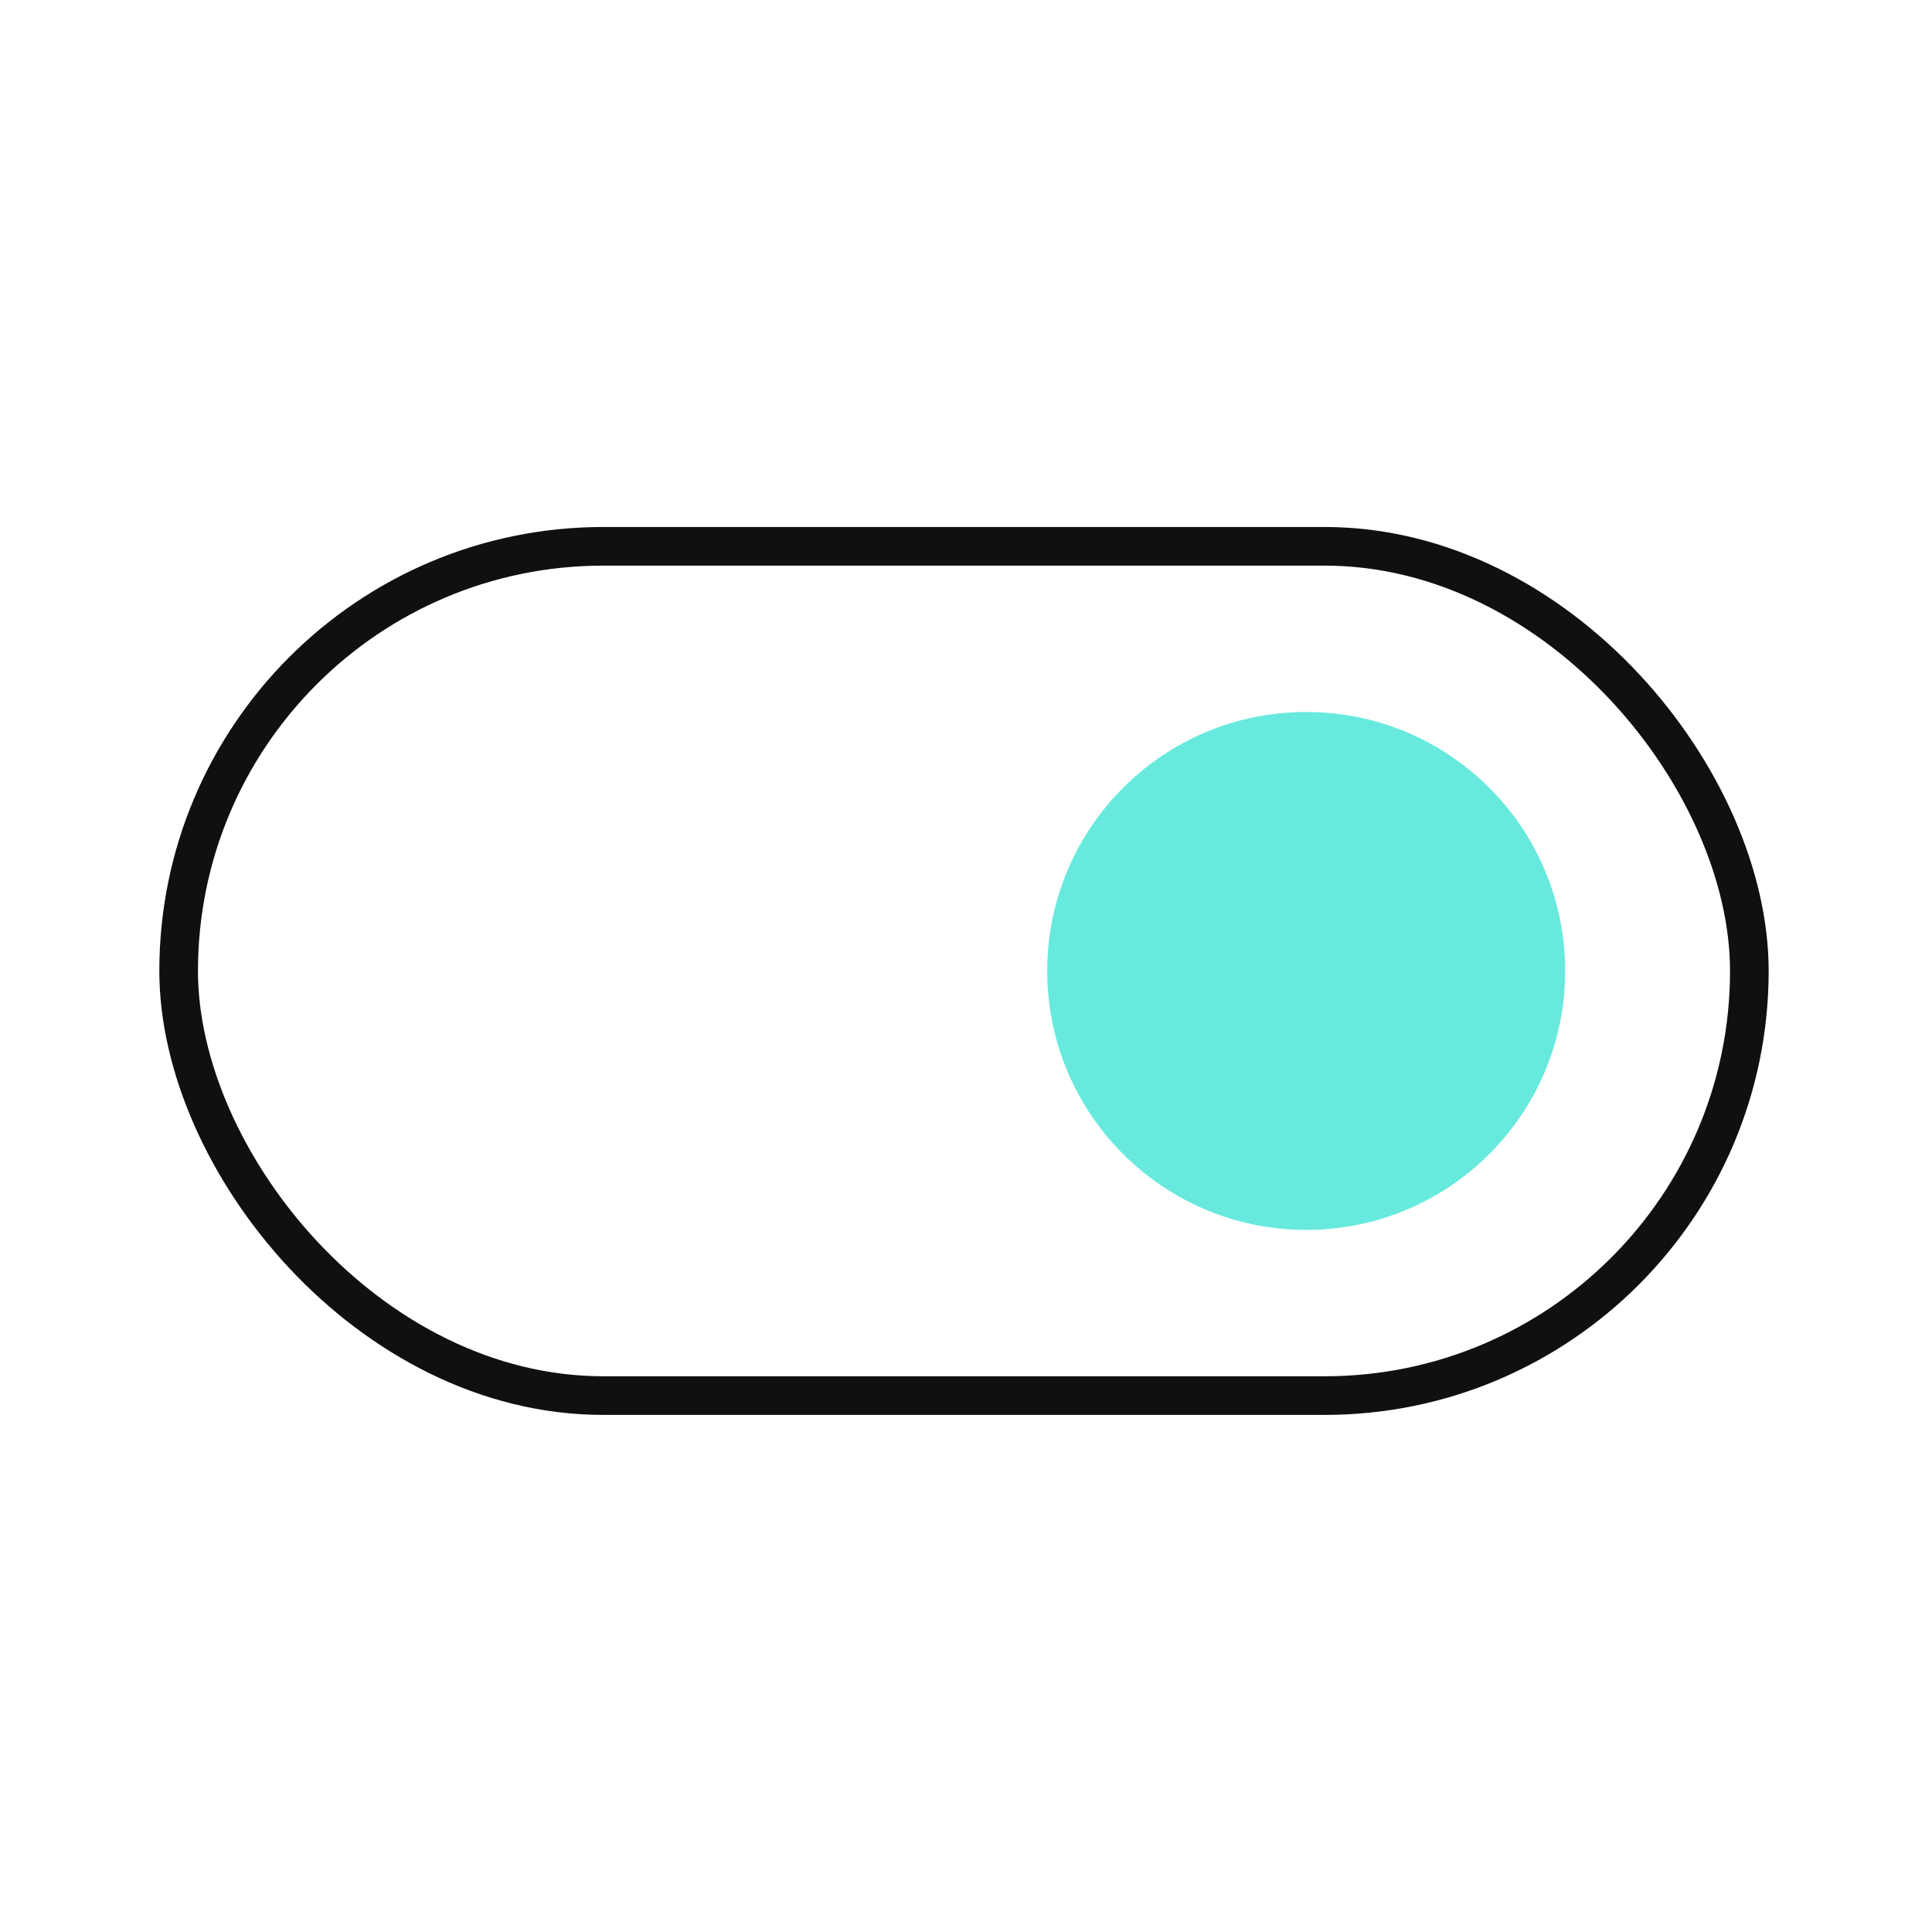
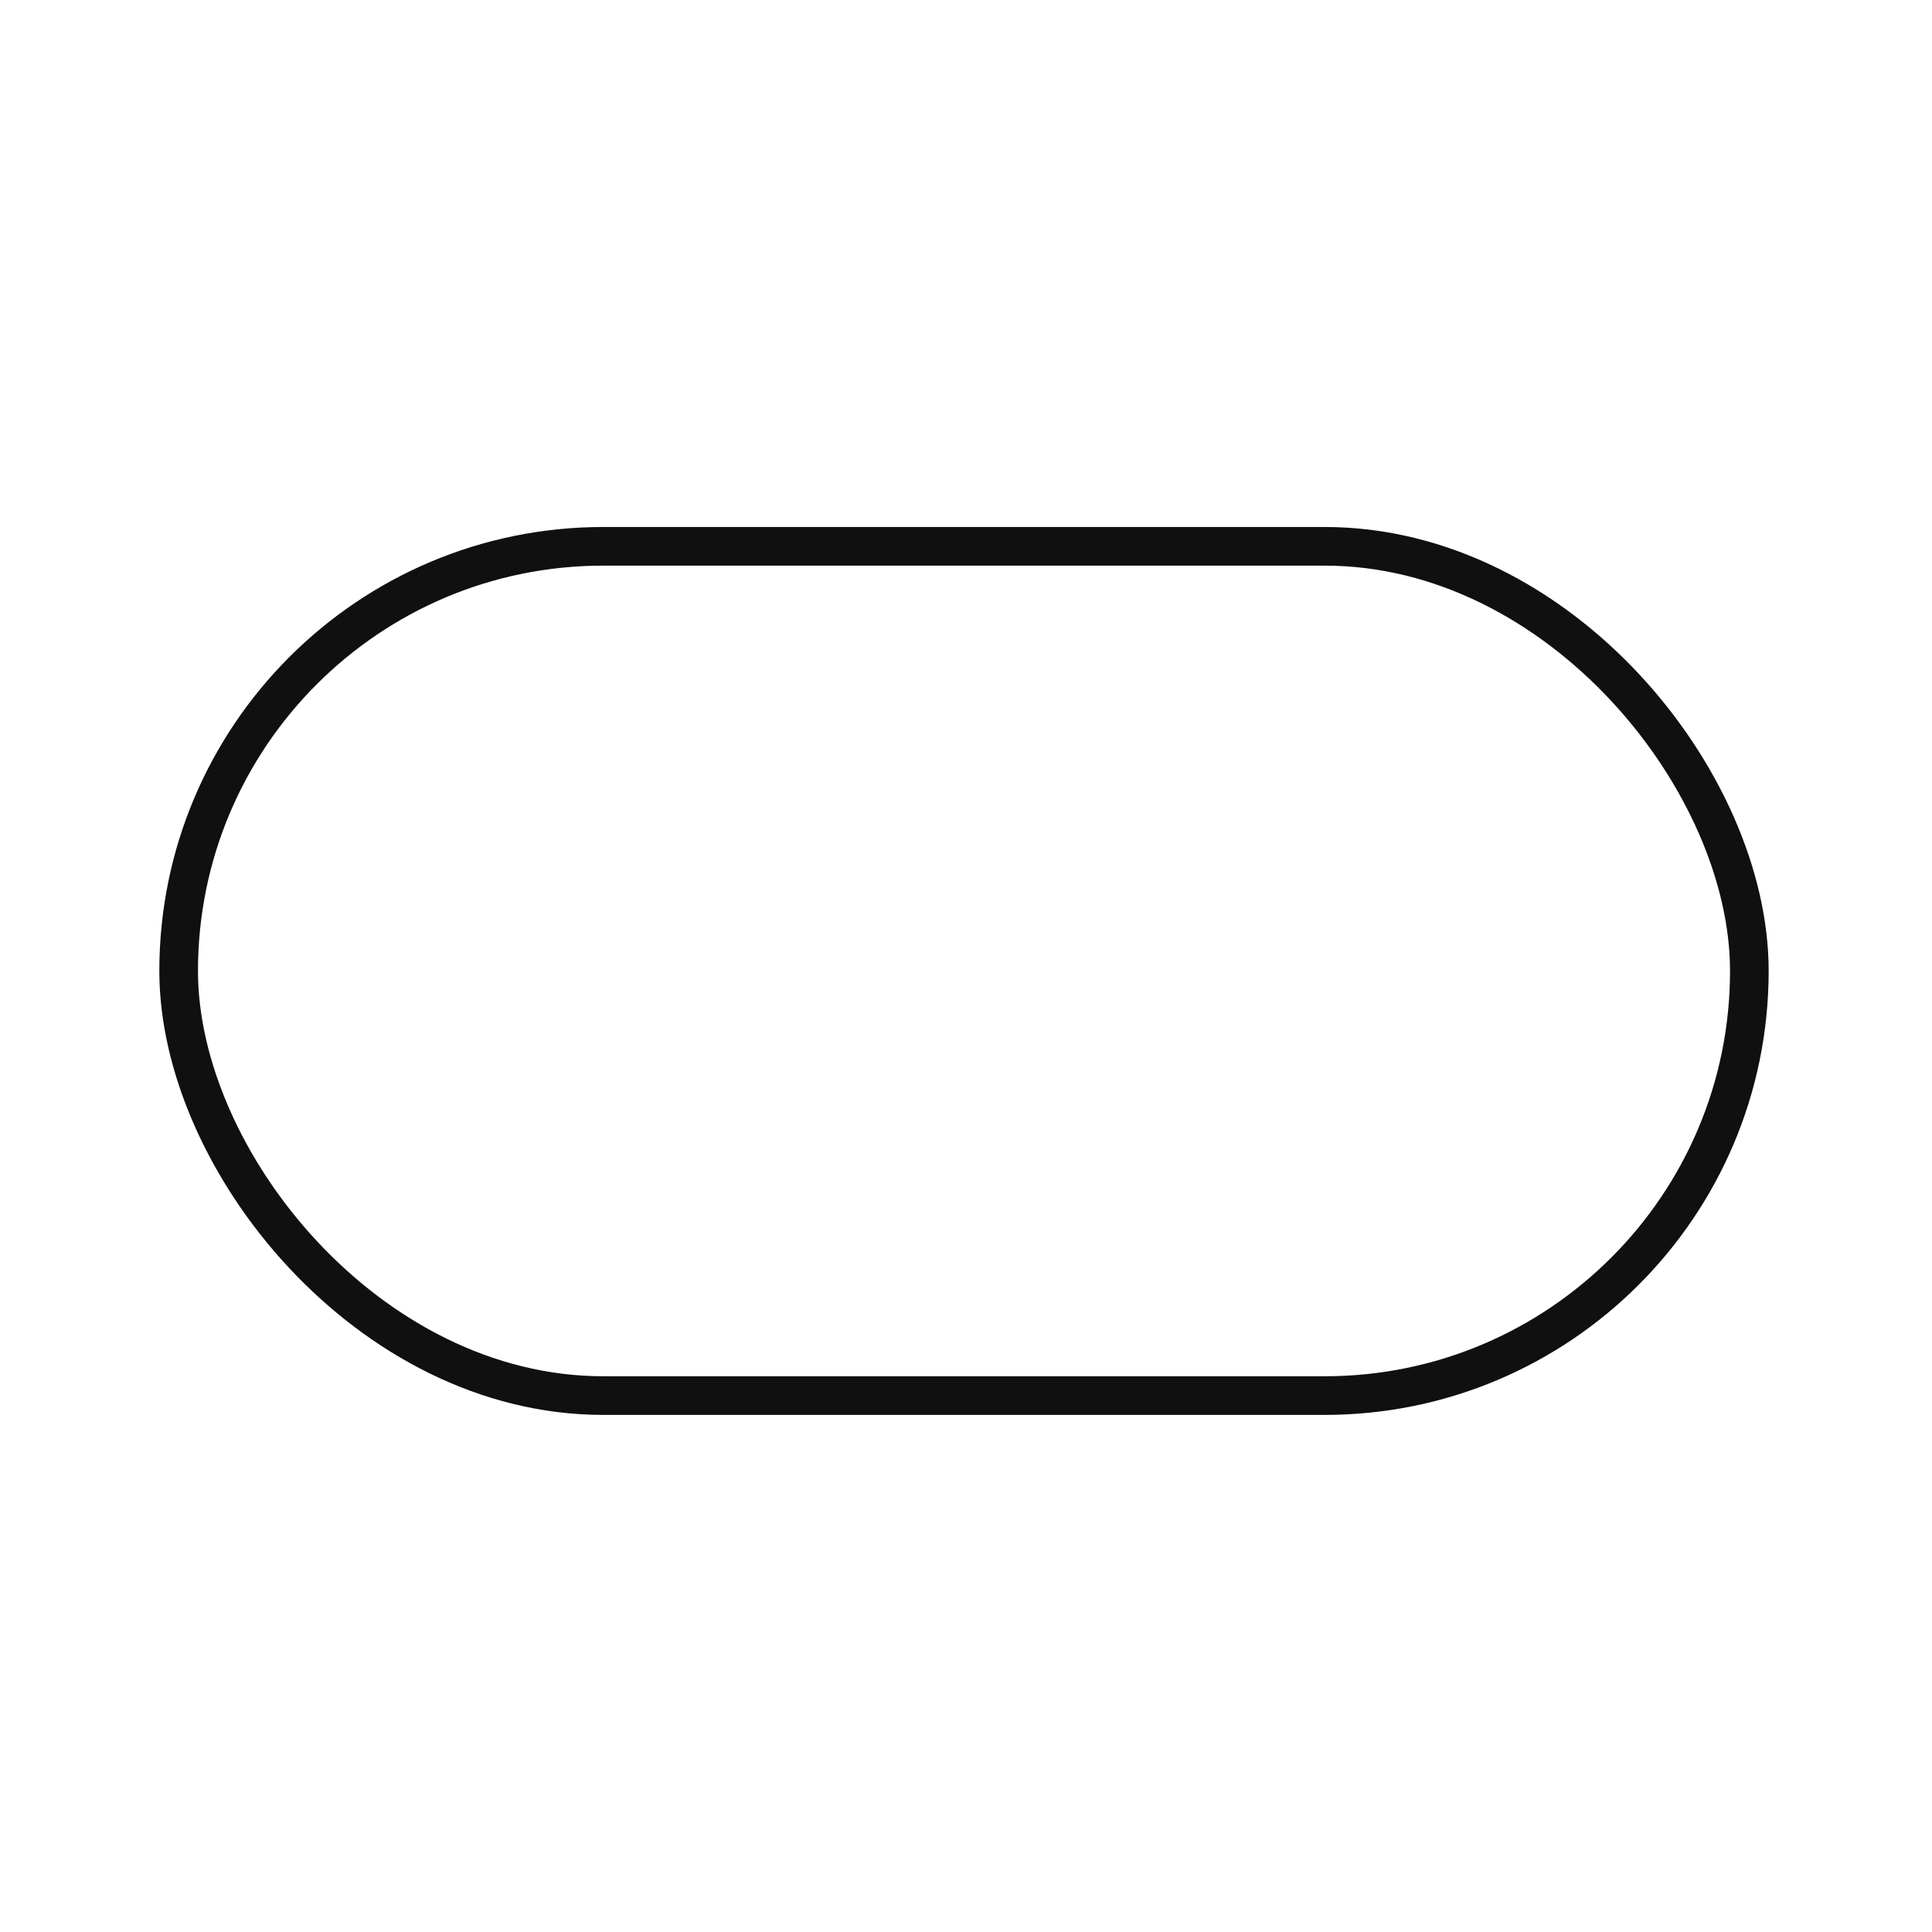
<svg xmlns="http://www.w3.org/2000/svg" width="100" height="100" viewBox="0 0 100 100" fill="none">
-   <ellipse cx="67.609" cy="50.256" rx="13.404" ry="13.404" fill="#67EADD" />
  <rect x="9.247" y="28.277" width="81.299" height="43.958" rx="21.979" stroke="#111010" stroke-width="2" />
</svg>